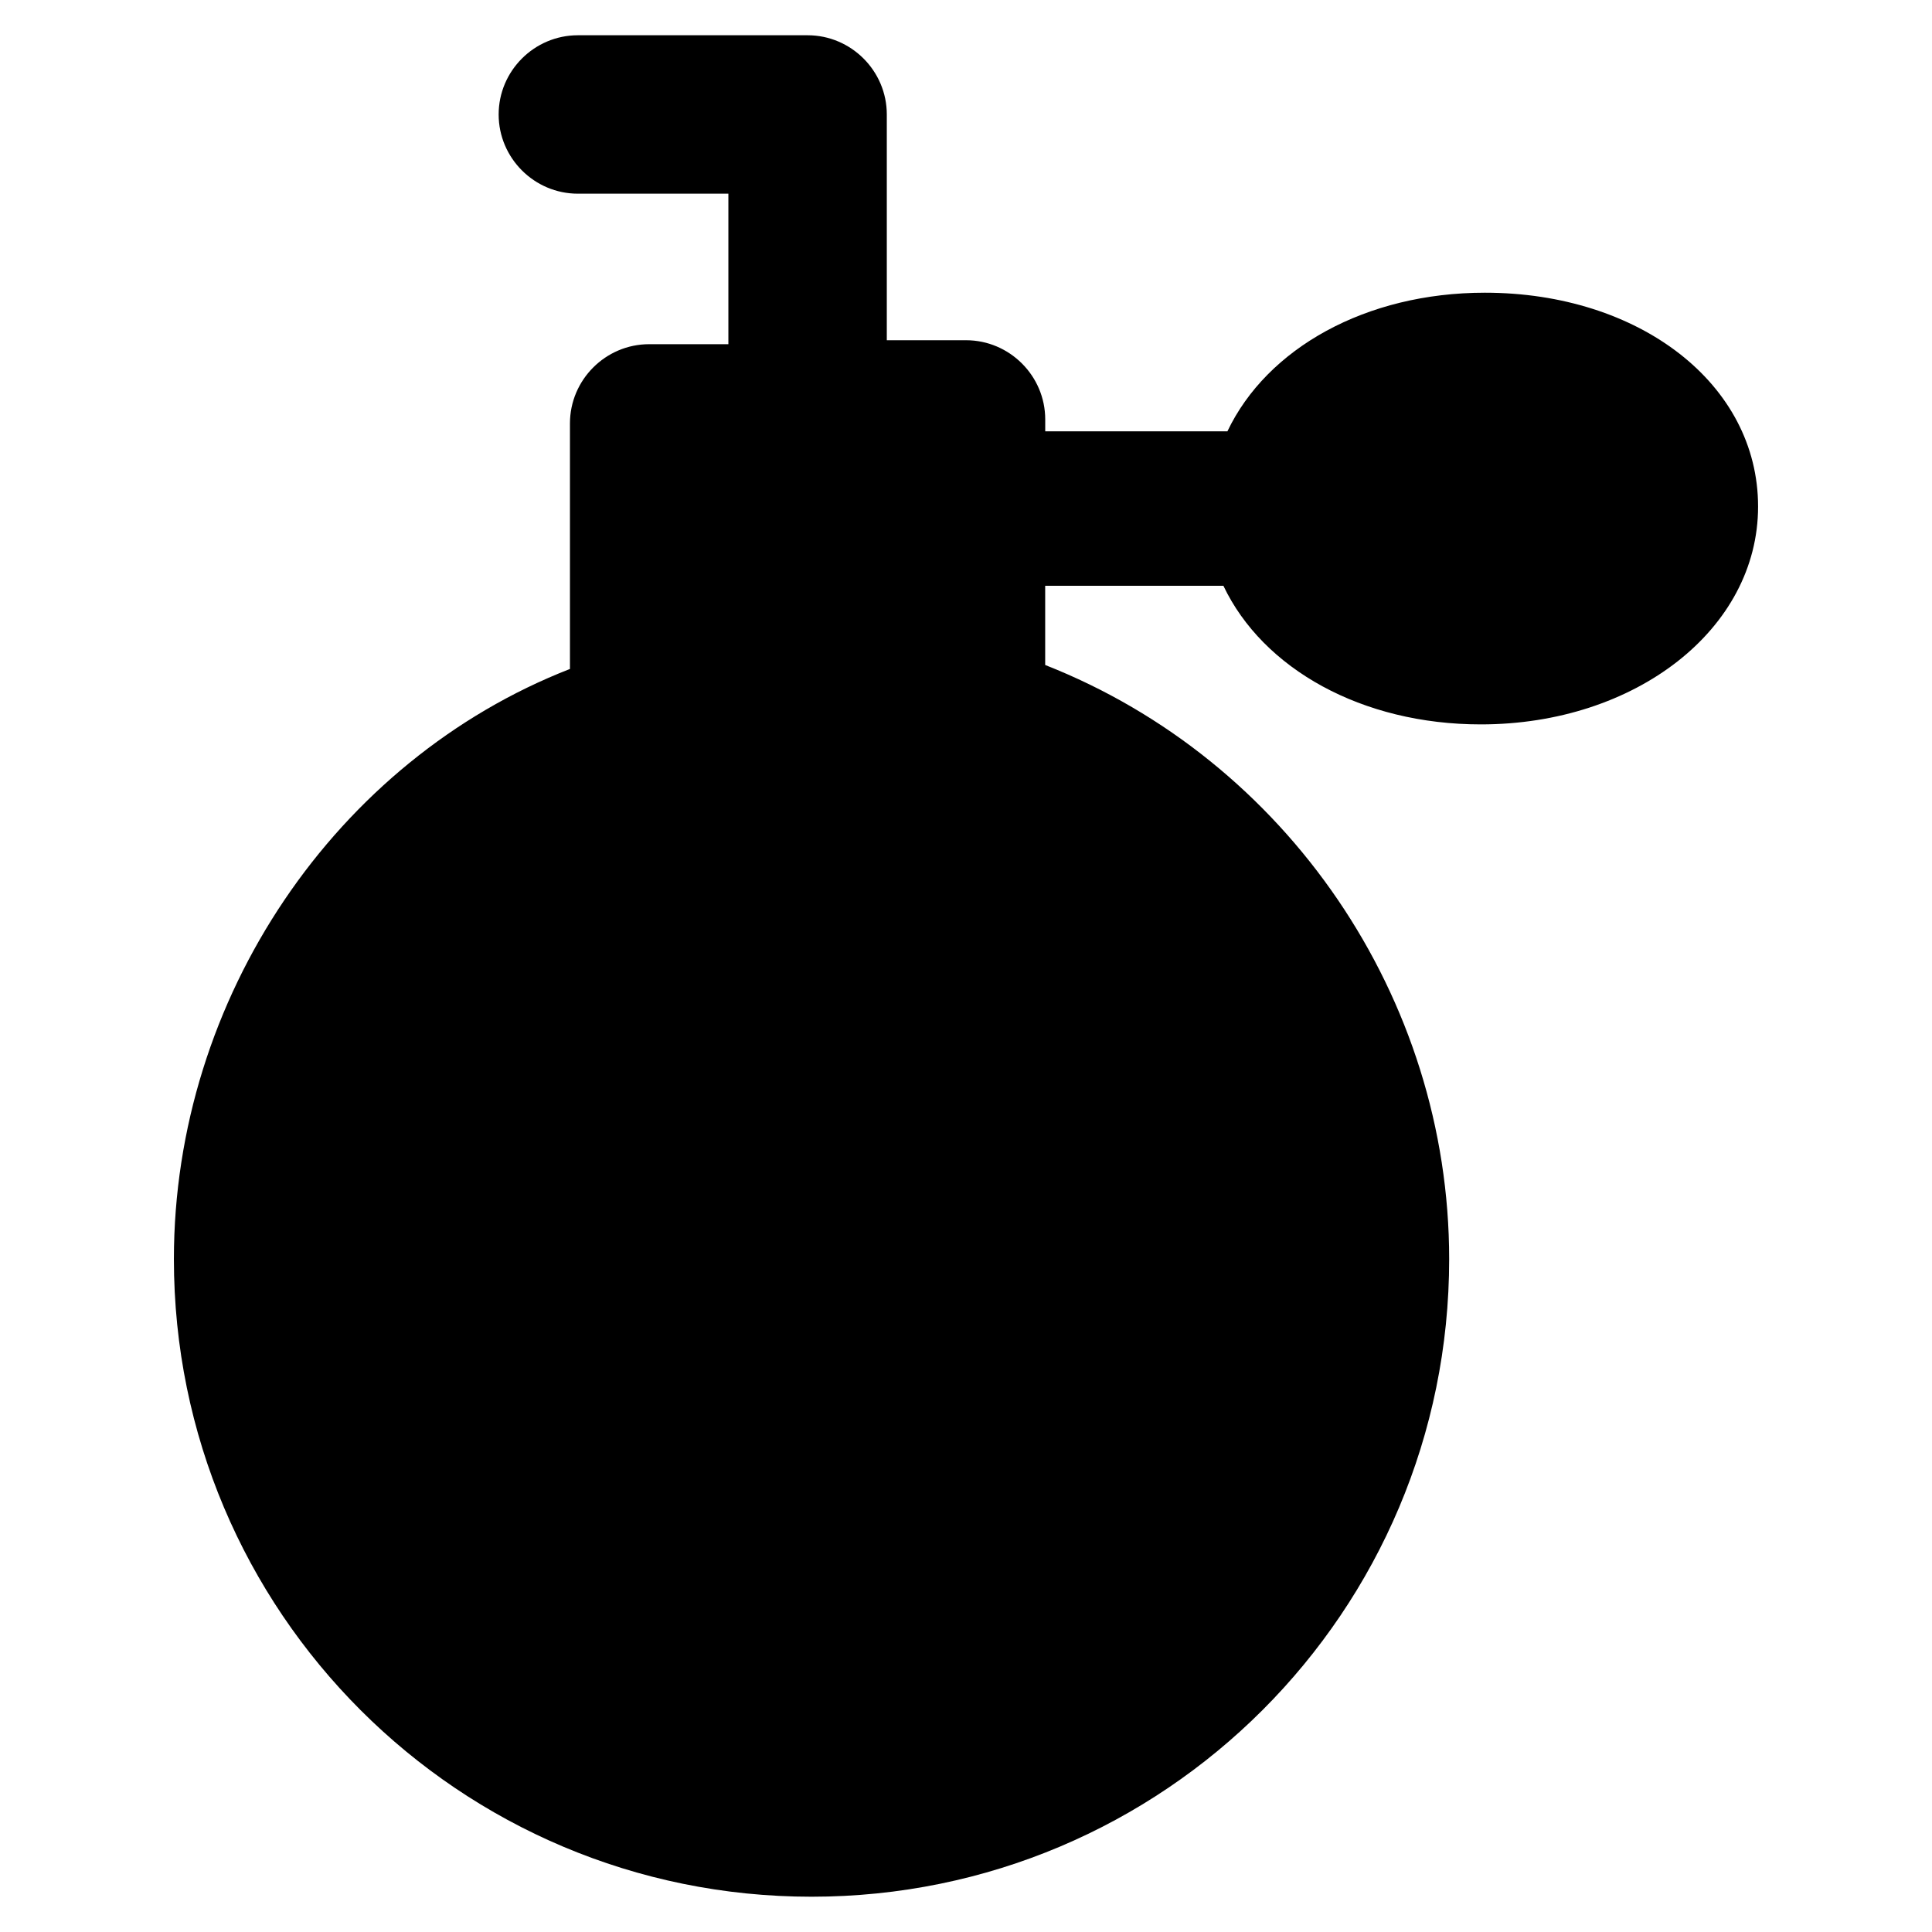
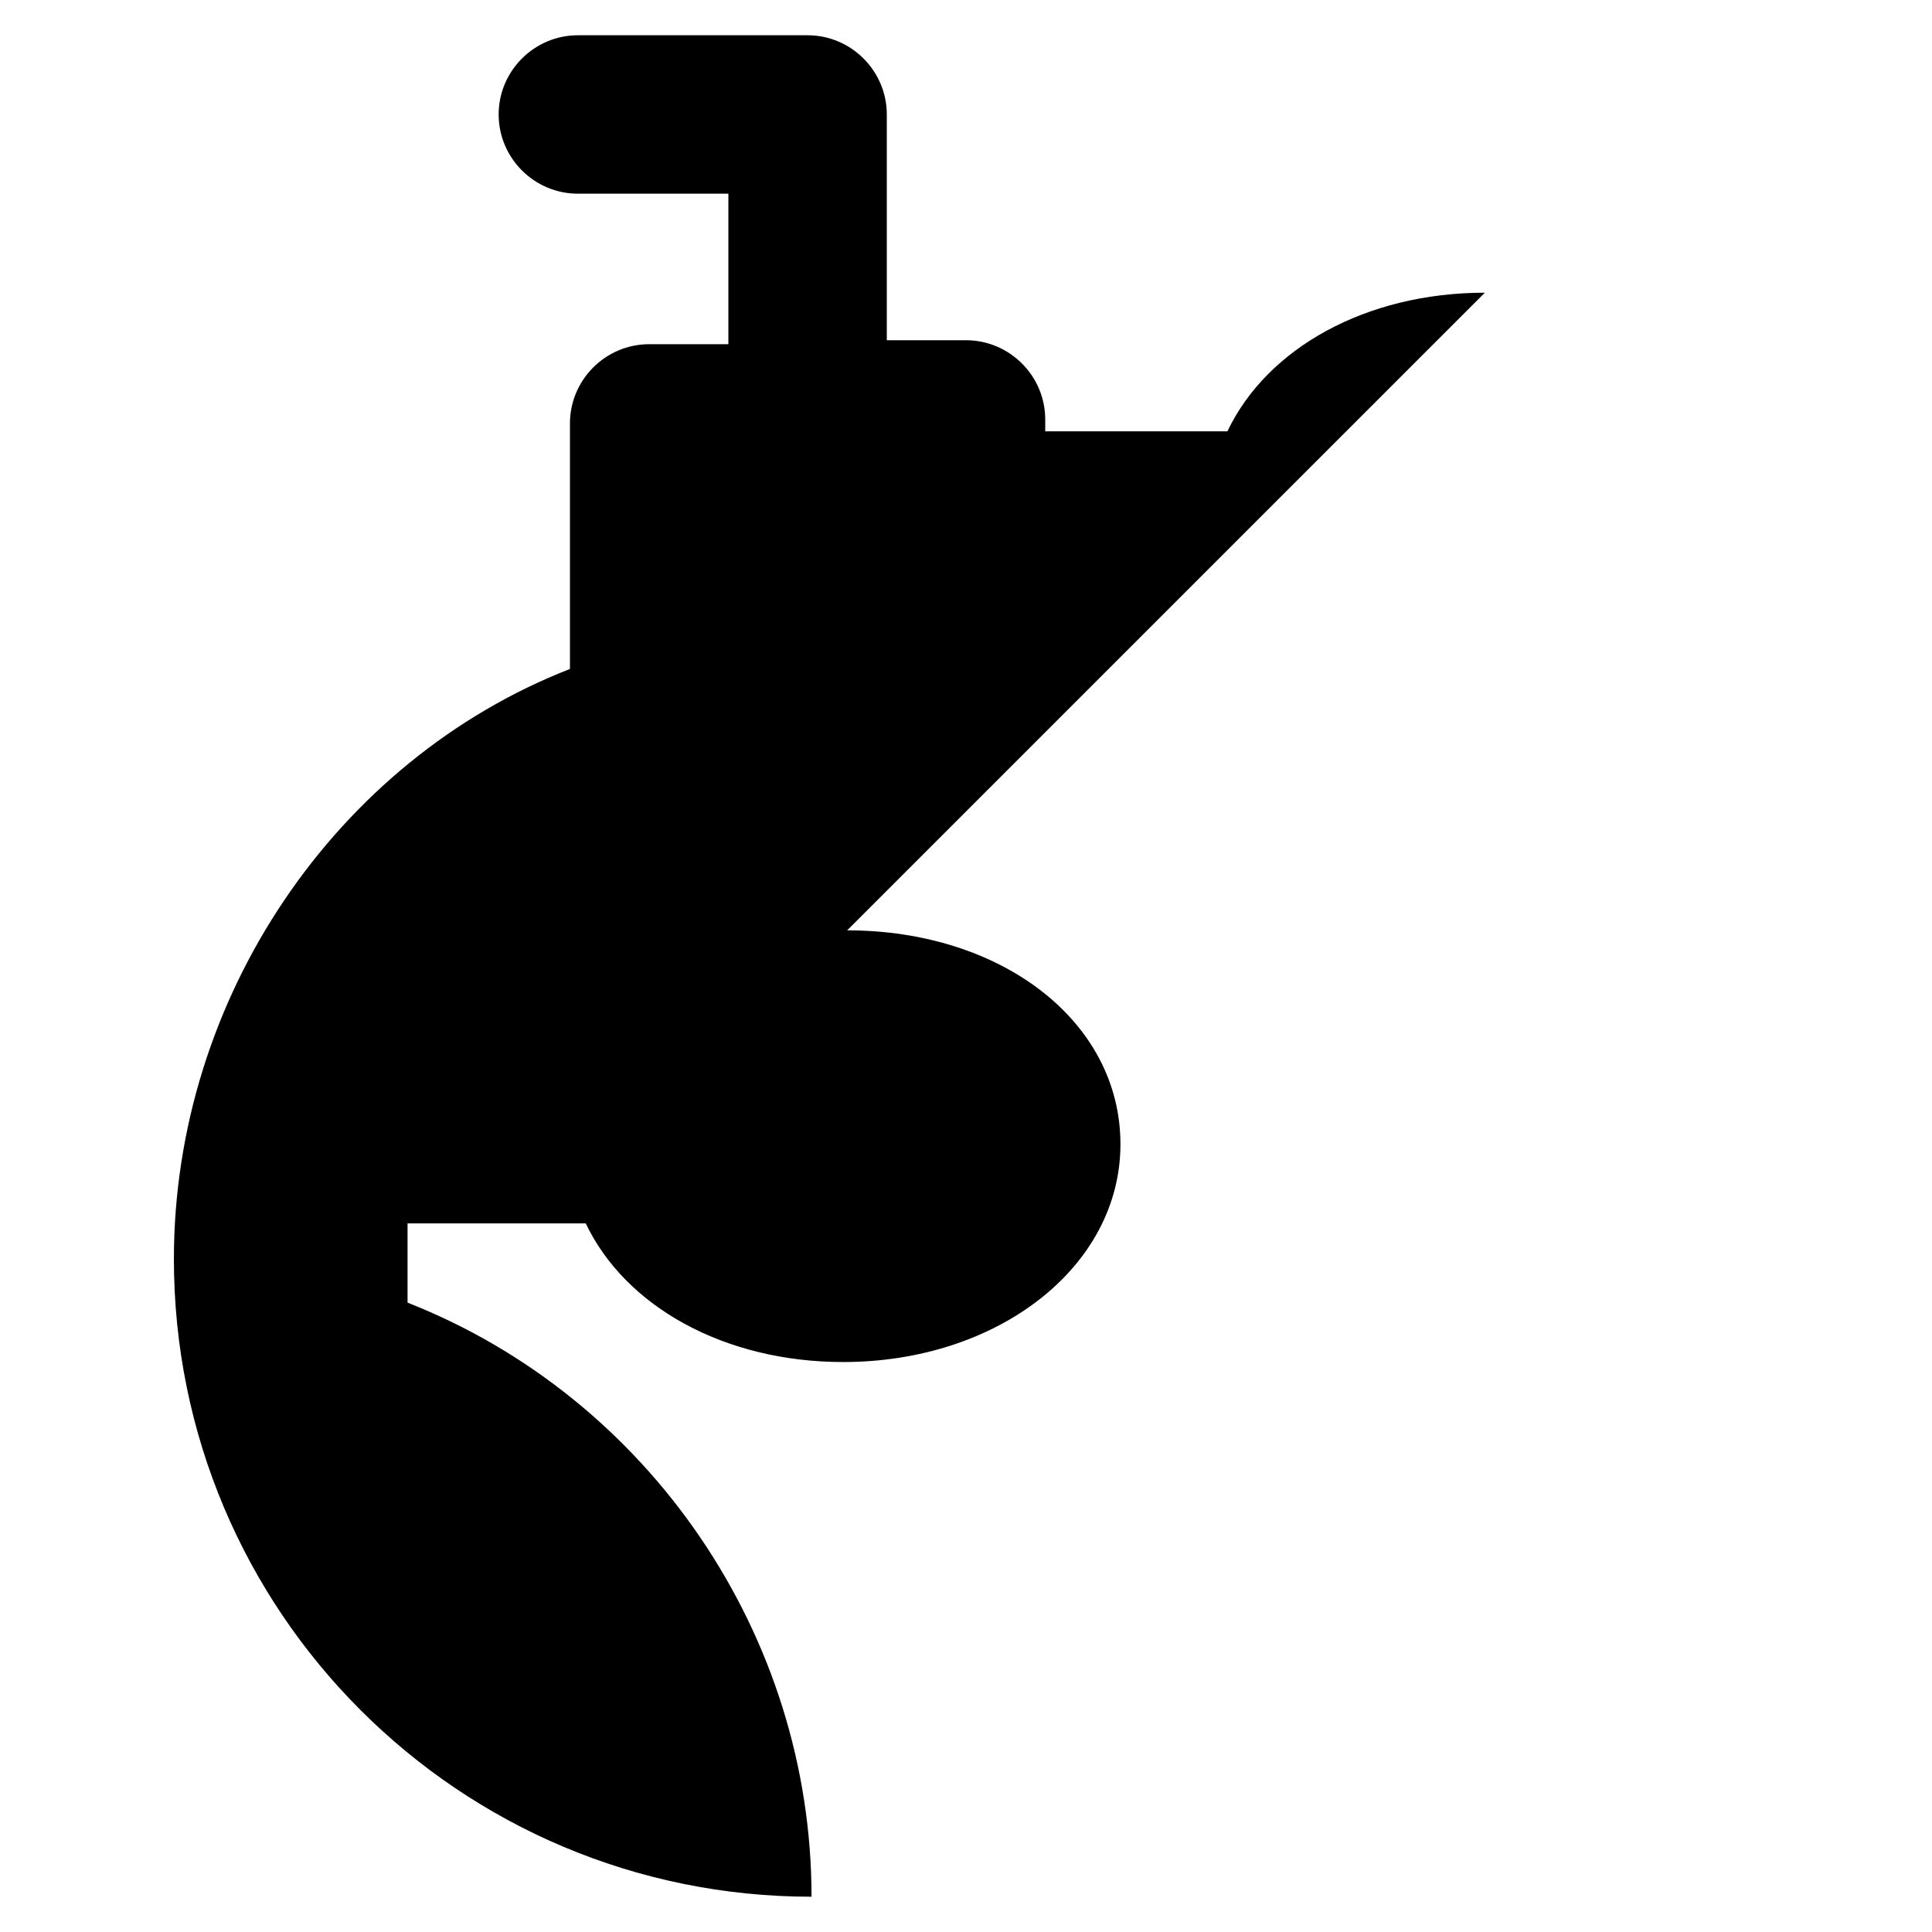
<svg xmlns="http://www.w3.org/2000/svg" fill="#000000" width="800px" height="800px" version="1.1" viewBox="144 144 512 512">
-   <path d="m537.5 221.57c-31.488 0-57.727 14.695-68.223 36.734h-48.281v-3.148c0-11.547-9.445-20.992-20.992-20.992h-20.992v-59.828c0-11.547-9.445-20.992-20.992-20.992h-60.879c-11.547 0-20.992 9.445-20.992 20.992s9.445 20.992 20.992 20.992h39.887v39.887h-20.992c-11.547 0-20.992 9.445-20.992 20.992v65.074c-61.926 24.141-104.96 87.117-104.96 156.39 0 93.414 75.57 168.98 168.98 168.98s168.98-75.57 168.98-168.98c0-69.273-43.035-132.25-107.06-157.44v-20.992h47.23c10.496 22.043 36.734 36.734 68.223 36.734 40.934 0 73.473-25.191 73.473-57.727 0.004-32.535-31.484-56.676-72.418-56.676z" />
+   <path d="m537.5 221.57c-31.488 0-57.727 14.695-68.223 36.734h-48.281v-3.148c0-11.547-9.445-20.992-20.992-20.992h-20.992v-59.828c0-11.547-9.445-20.992-20.992-20.992h-60.879c-11.547 0-20.992 9.445-20.992 20.992s9.445 20.992 20.992 20.992h39.887v39.887h-20.992c-11.547 0-20.992 9.445-20.992 20.992v65.074c-61.926 24.141-104.96 87.117-104.96 156.39 0 93.414 75.57 168.98 168.98 168.98c0-69.273-43.035-132.25-107.06-157.44v-20.992h47.23c10.496 22.043 36.734 36.734 68.223 36.734 40.934 0 73.473-25.191 73.473-57.727 0.004-32.535-31.484-56.676-72.418-56.676z" />
</svg>